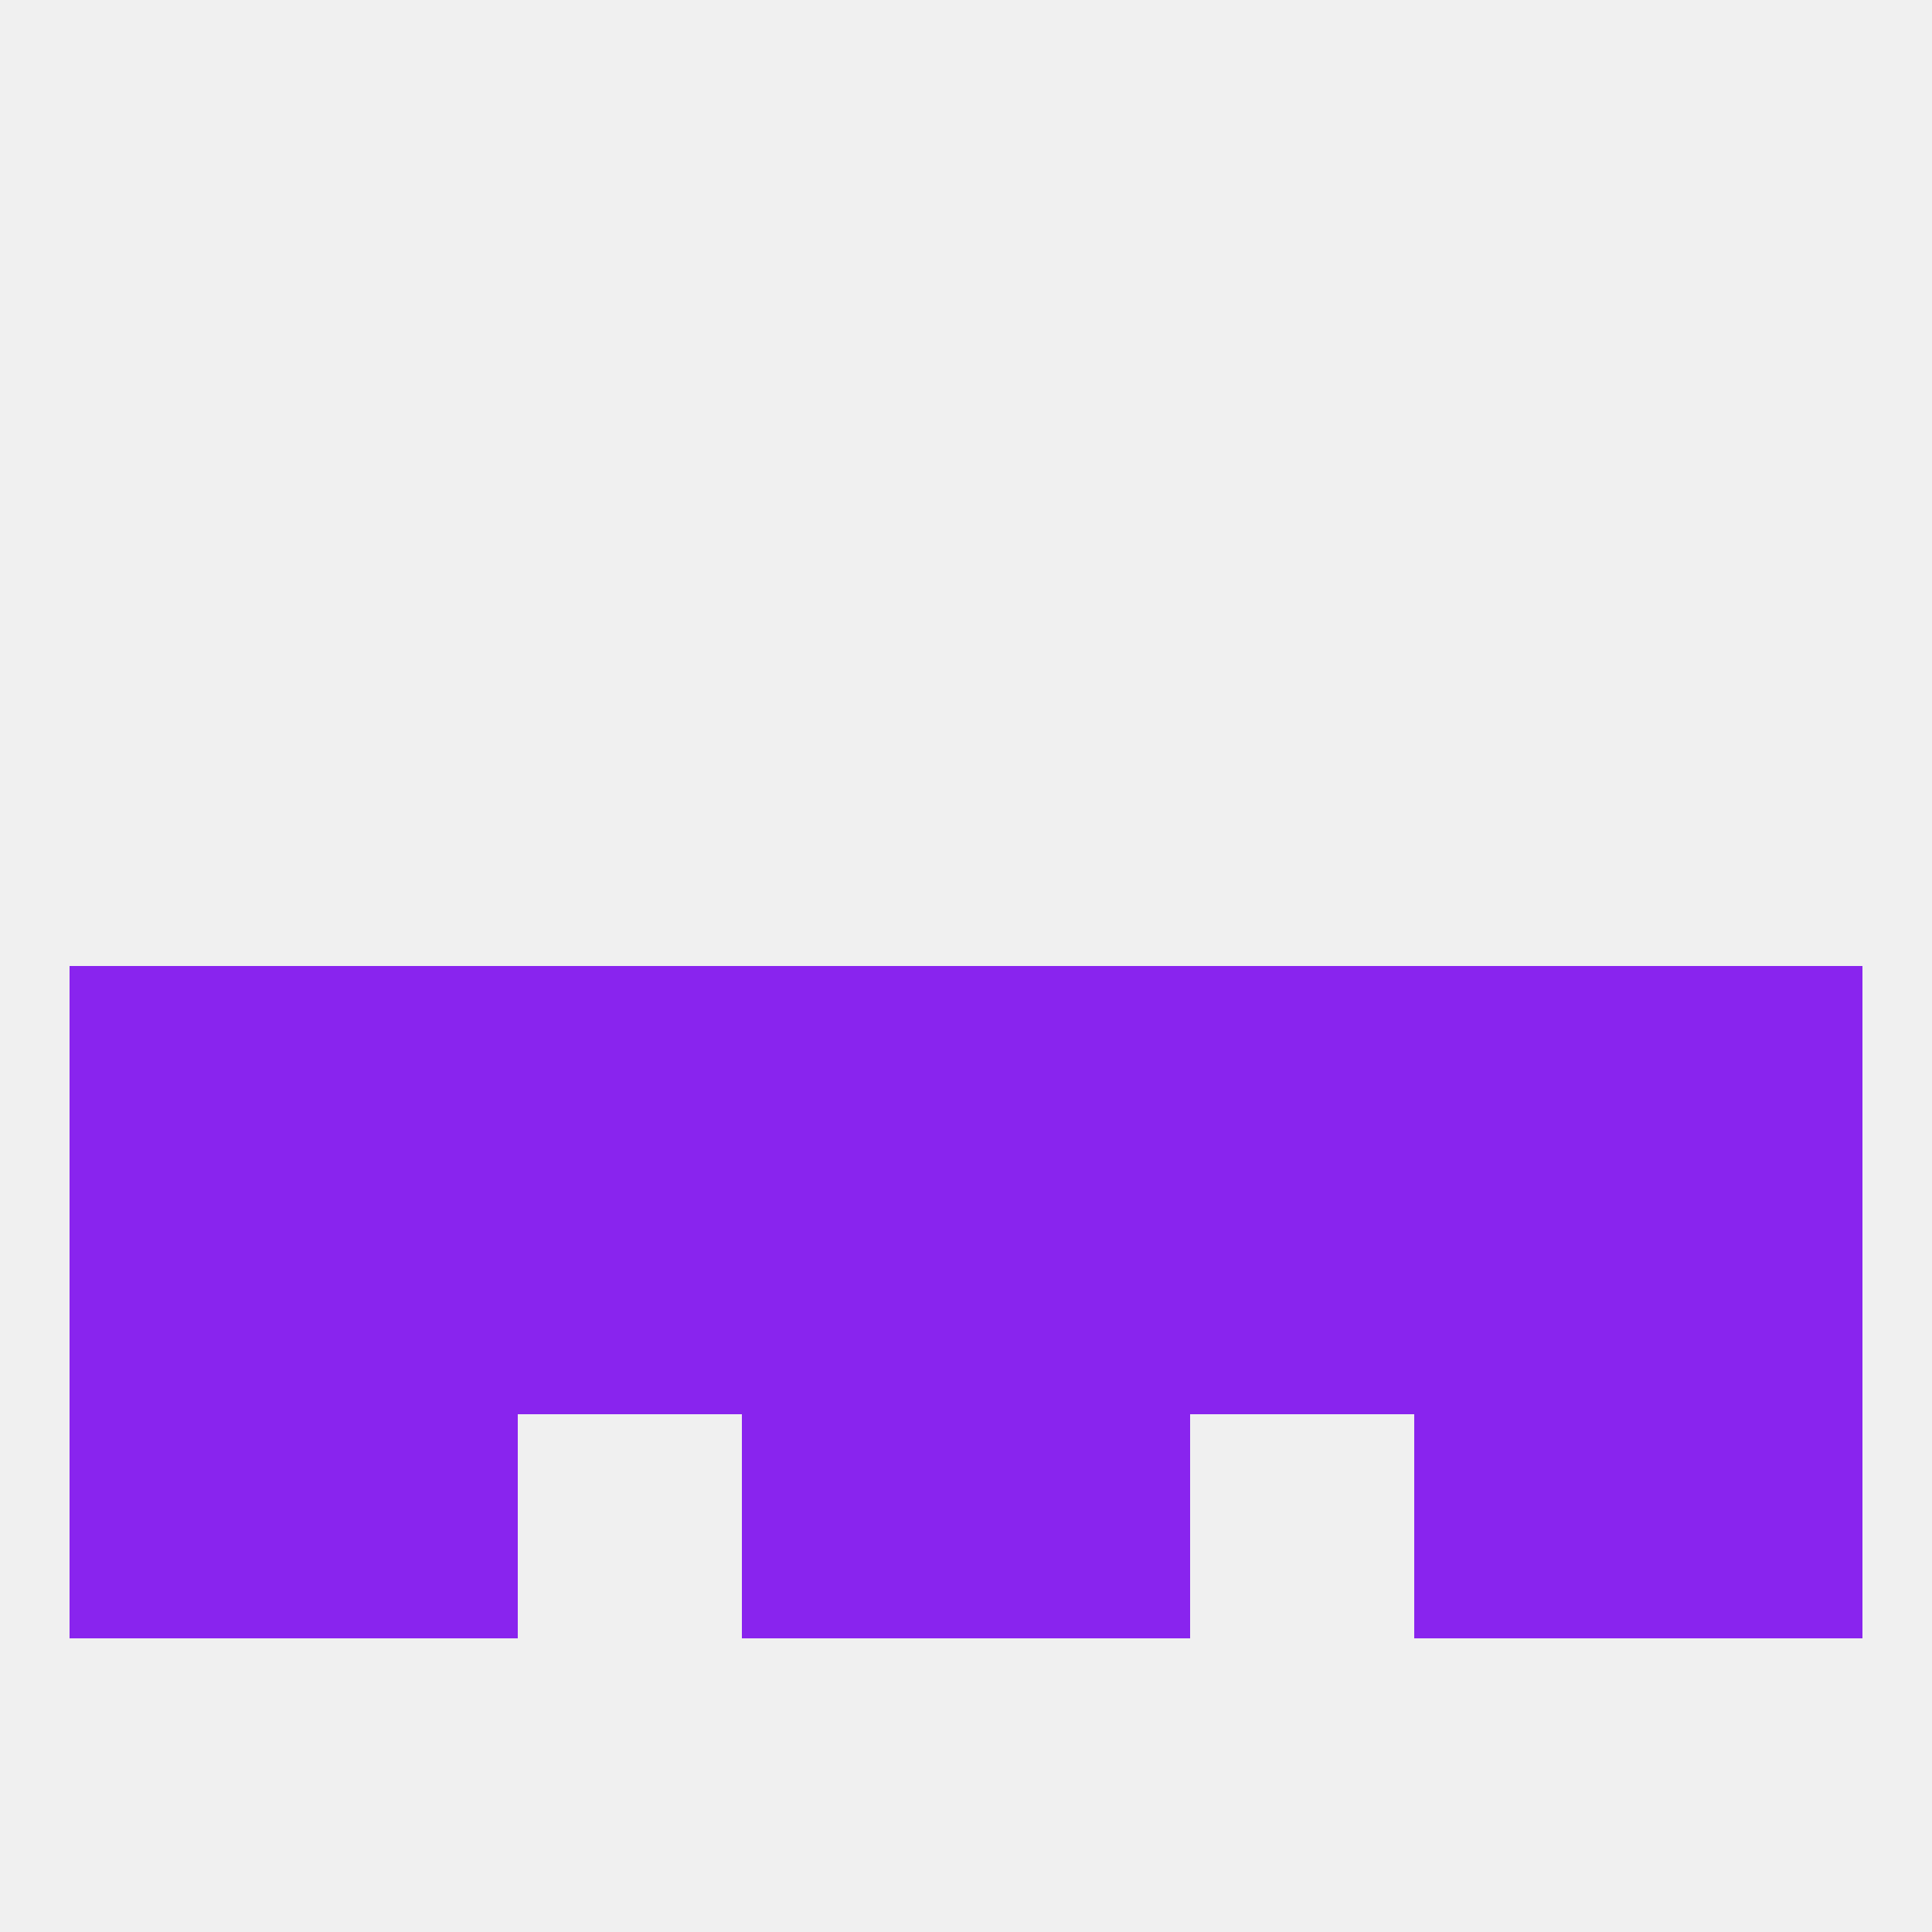
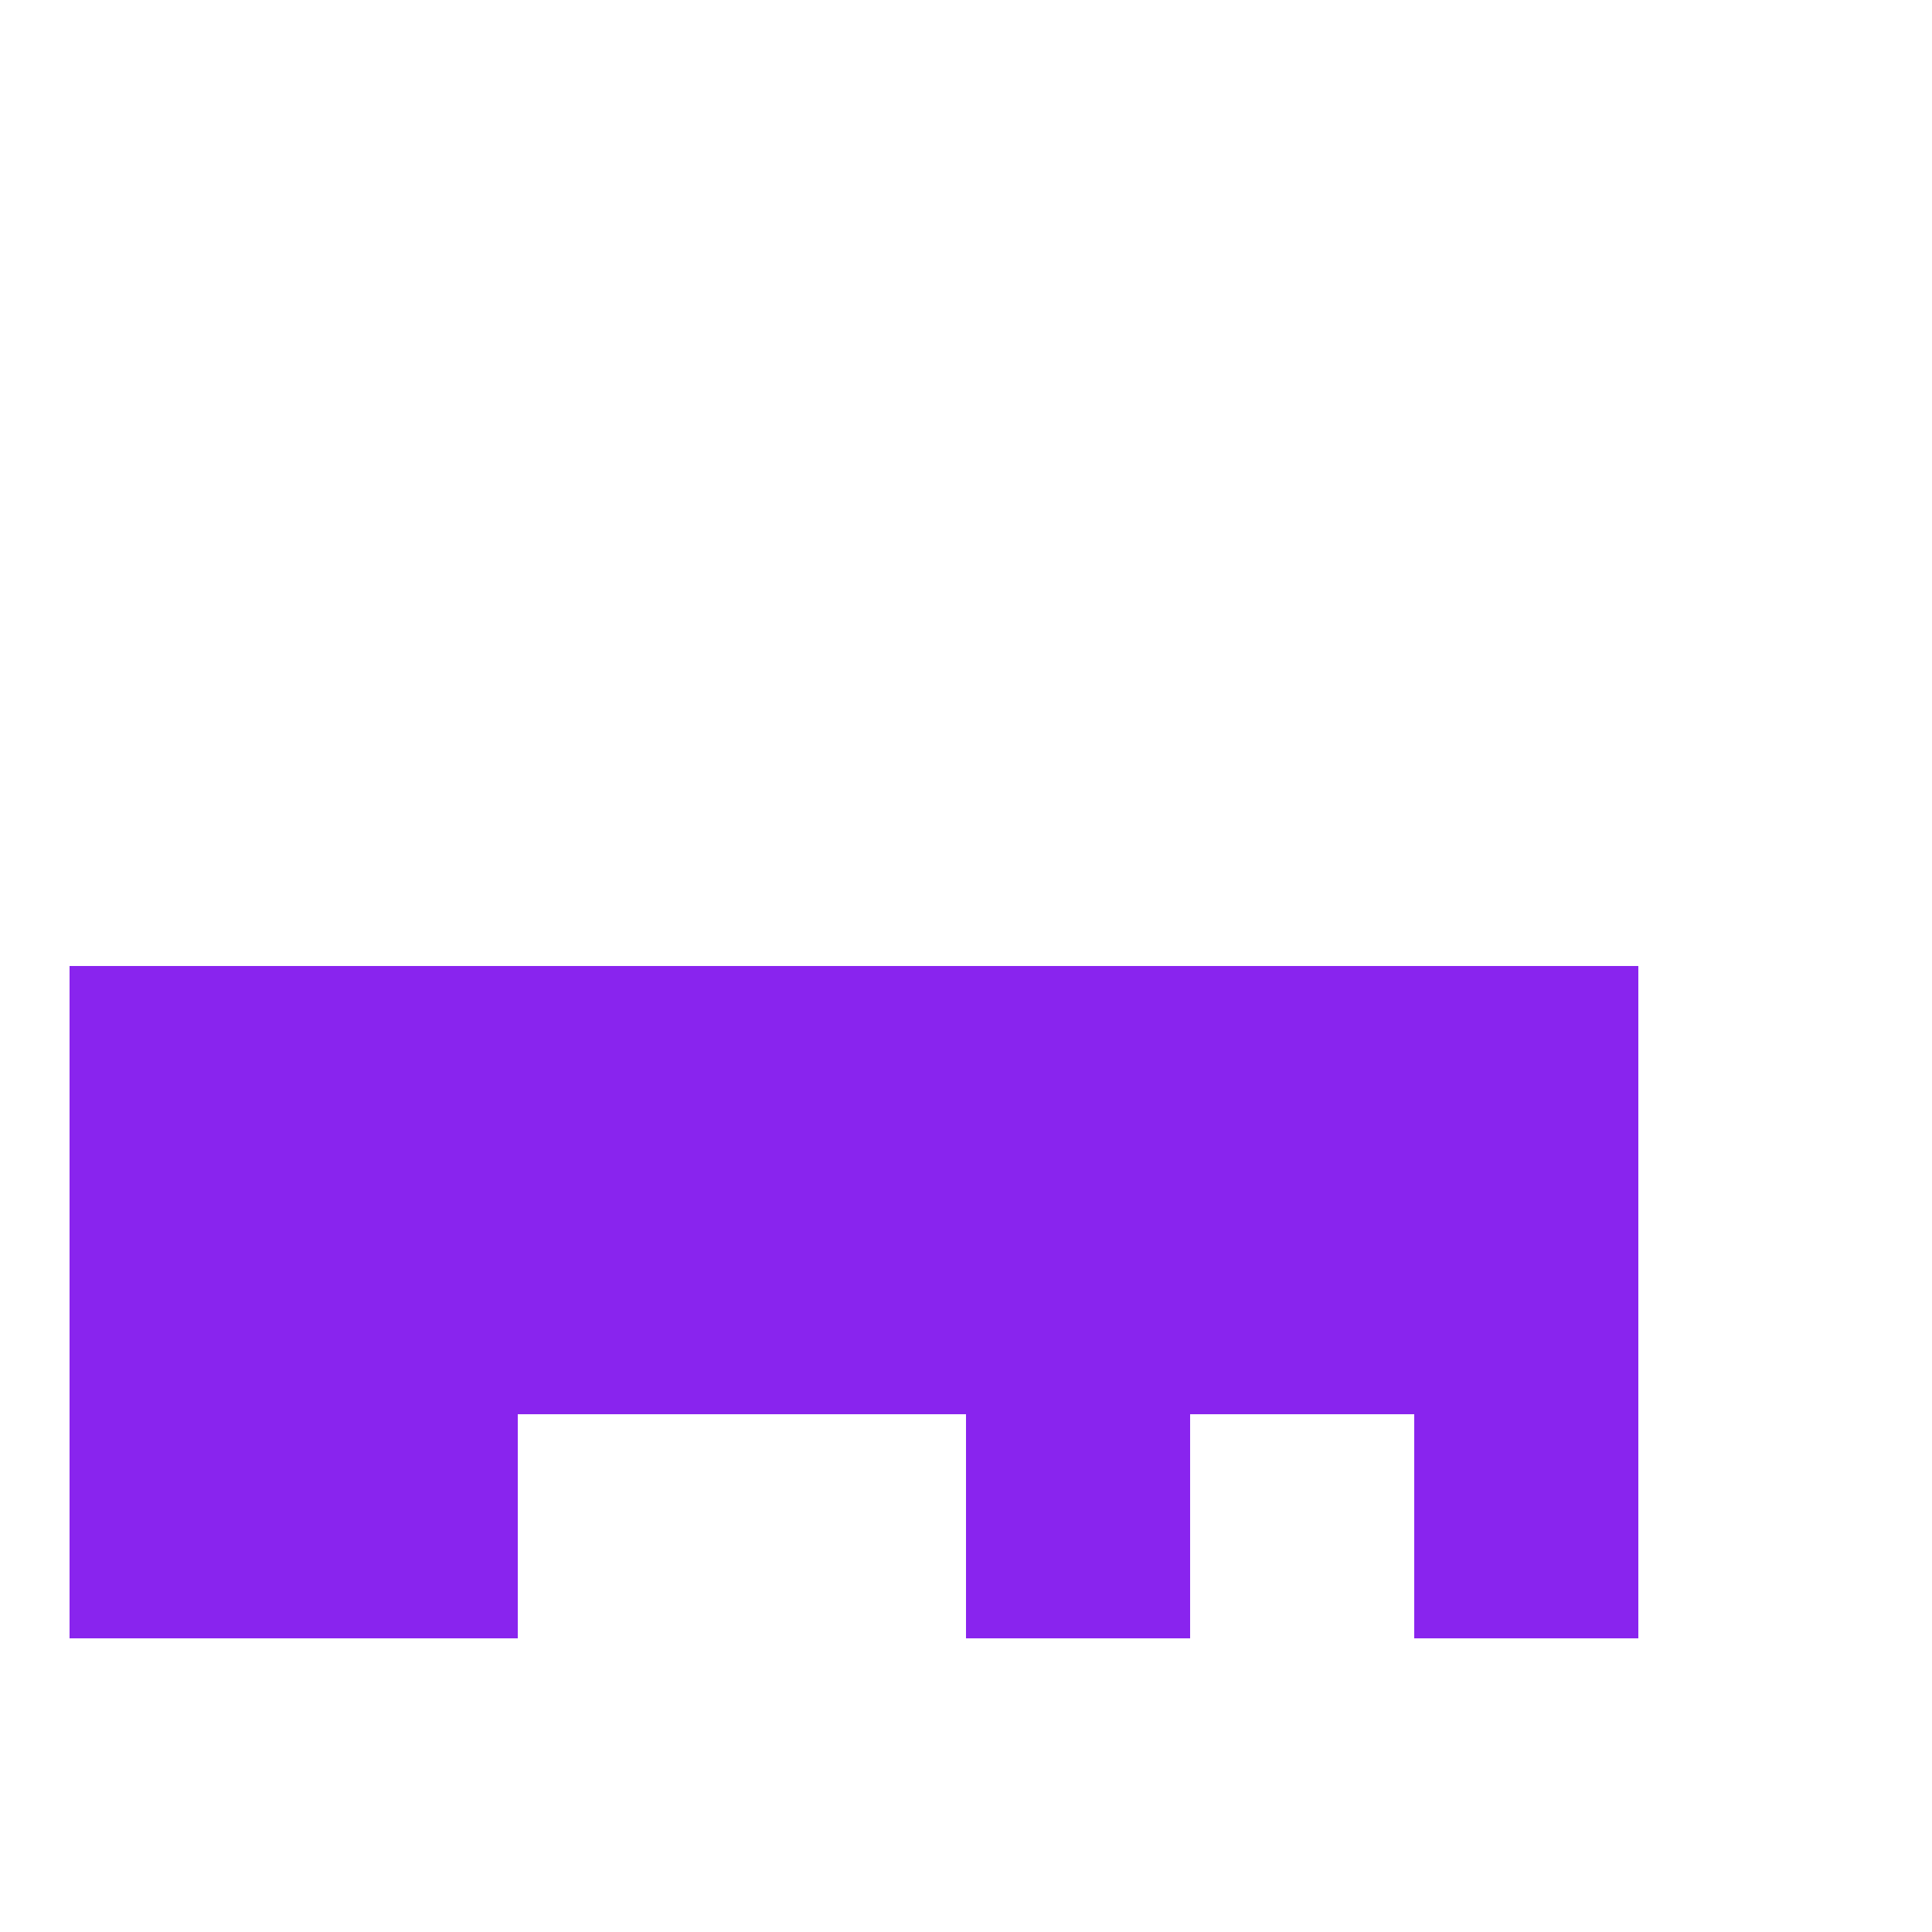
<svg xmlns="http://www.w3.org/2000/svg" version="1.1" baseprofile="full" width="250" height="250" viewBox="0 0 250 250">
-   <rect width="100%" height="100%" fill="rgba(240,240,240,255)" />
-   <rect x="212" y="125" width="29" height="29" fill="rgba(137,36,238,255)" />
  <rect x="96" y="125" width="29" height="29" fill="rgba(137,36,238,255)" />
  <rect x="154" y="125" width="29" height="29" fill="rgba(137,36,238,255)" />
  <rect x="9" y="125" width="29" height="29" fill="rgba(137,36,238,255)" />
  <rect x="125" y="125" width="29" height="29" fill="rgba(137,36,238,255)" />
  <rect x="67" y="125" width="29" height="29" fill="rgba(137,36,238,255)" />
  <rect x="38" y="125" width="29" height="29" fill="rgba(137,36,238,255)" />
  <rect x="183" y="125" width="29" height="29" fill="rgba(137,36,238,255)" />
  <rect x="9" y="154" width="29" height="29" fill="rgba(137,36,238,255)" />
-   <rect x="212" y="154" width="29" height="29" fill="rgba(137,36,238,255)" />
  <rect x="38" y="154" width="29" height="29" fill="rgba(137,36,238,255)" />
  <rect x="183" y="154" width="29" height="29" fill="rgba(137,36,238,255)" />
  <rect x="67" y="154" width="29" height="29" fill="rgba(137,36,238,255)" />
  <rect x="154" y="154" width="29" height="29" fill="rgba(137,36,238,255)" />
  <rect x="96" y="154" width="29" height="29" fill="rgba(137,36,238,255)" />
  <rect x="125" y="154" width="29" height="29" fill="rgba(137,36,238,255)" />
  <rect x="38" y="183" width="29" height="29" fill="rgba(137,36,238,255)" />
  <rect x="183" y="183" width="29" height="29" fill="rgba(137,36,238,255)" />
  <rect x="9" y="183" width="29" height="29" fill="rgba(137,36,238,255)" />
-   <rect x="212" y="183" width="29" height="29" fill="rgba(137,36,238,255)" />
-   <rect x="96" y="183" width="29" height="29" fill="rgba(137,36,238,255)" />
  <rect x="125" y="183" width="29" height="29" fill="rgba(137,36,238,255)" />
</svg>